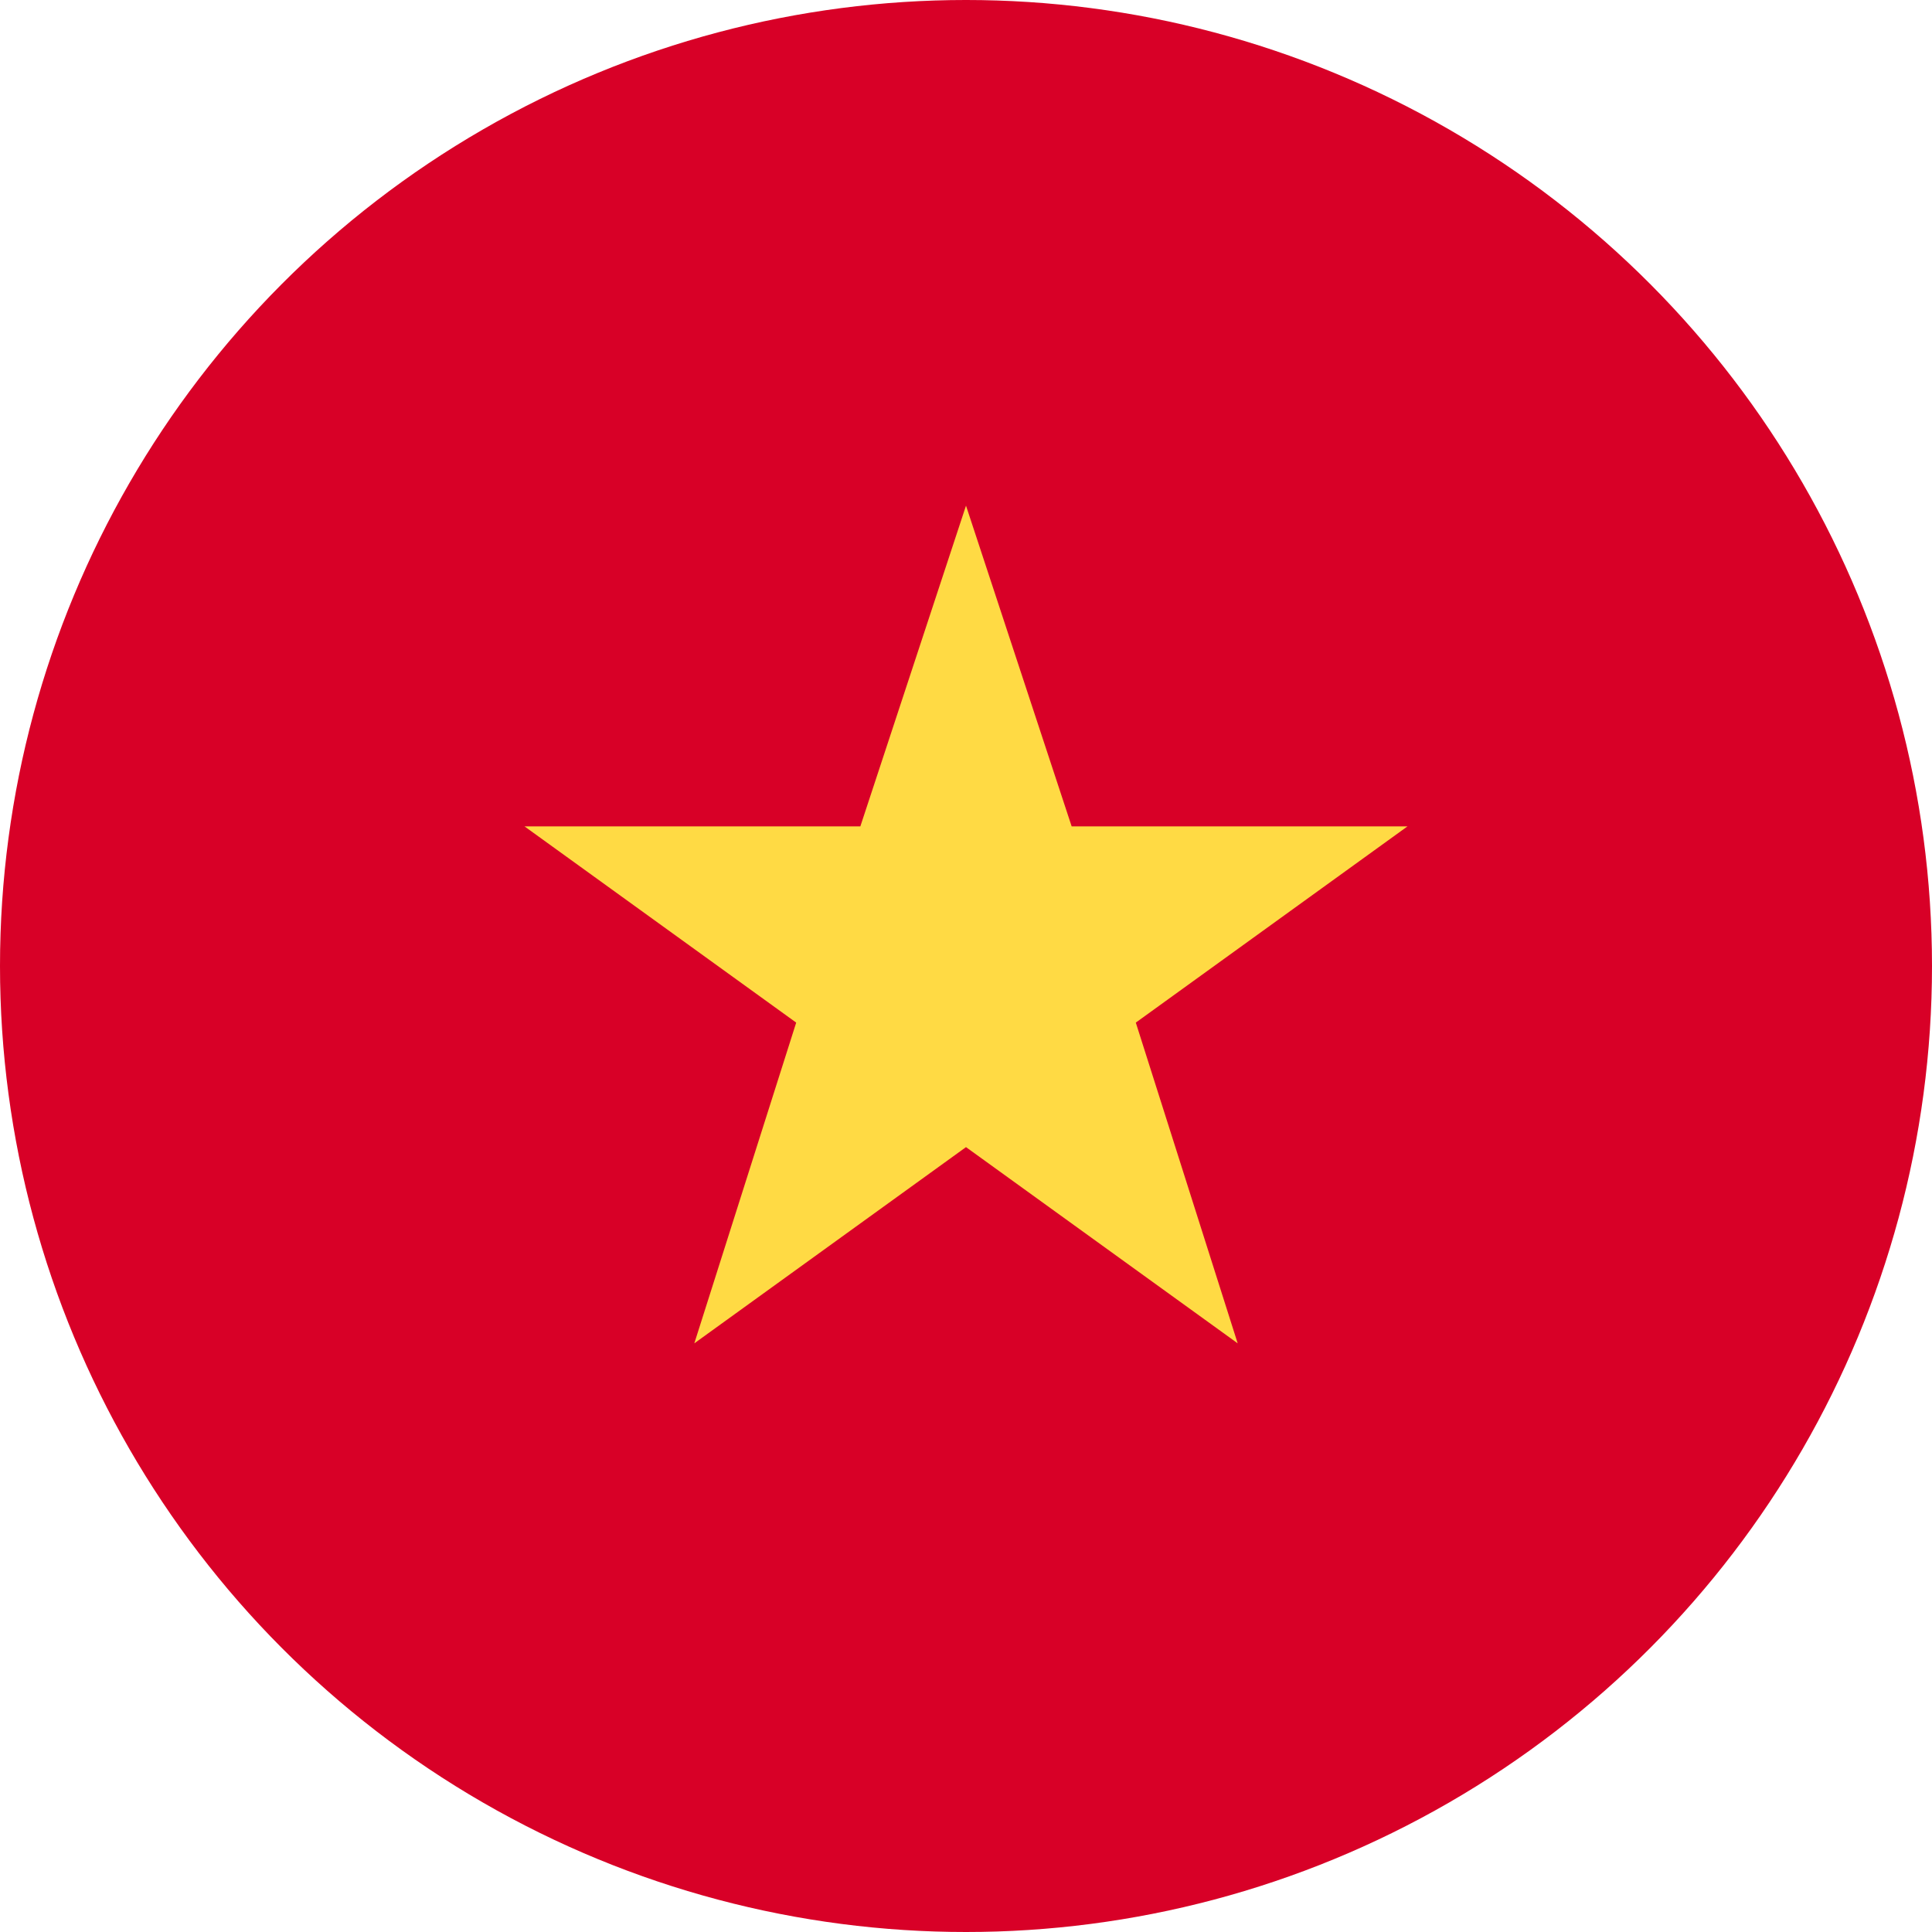
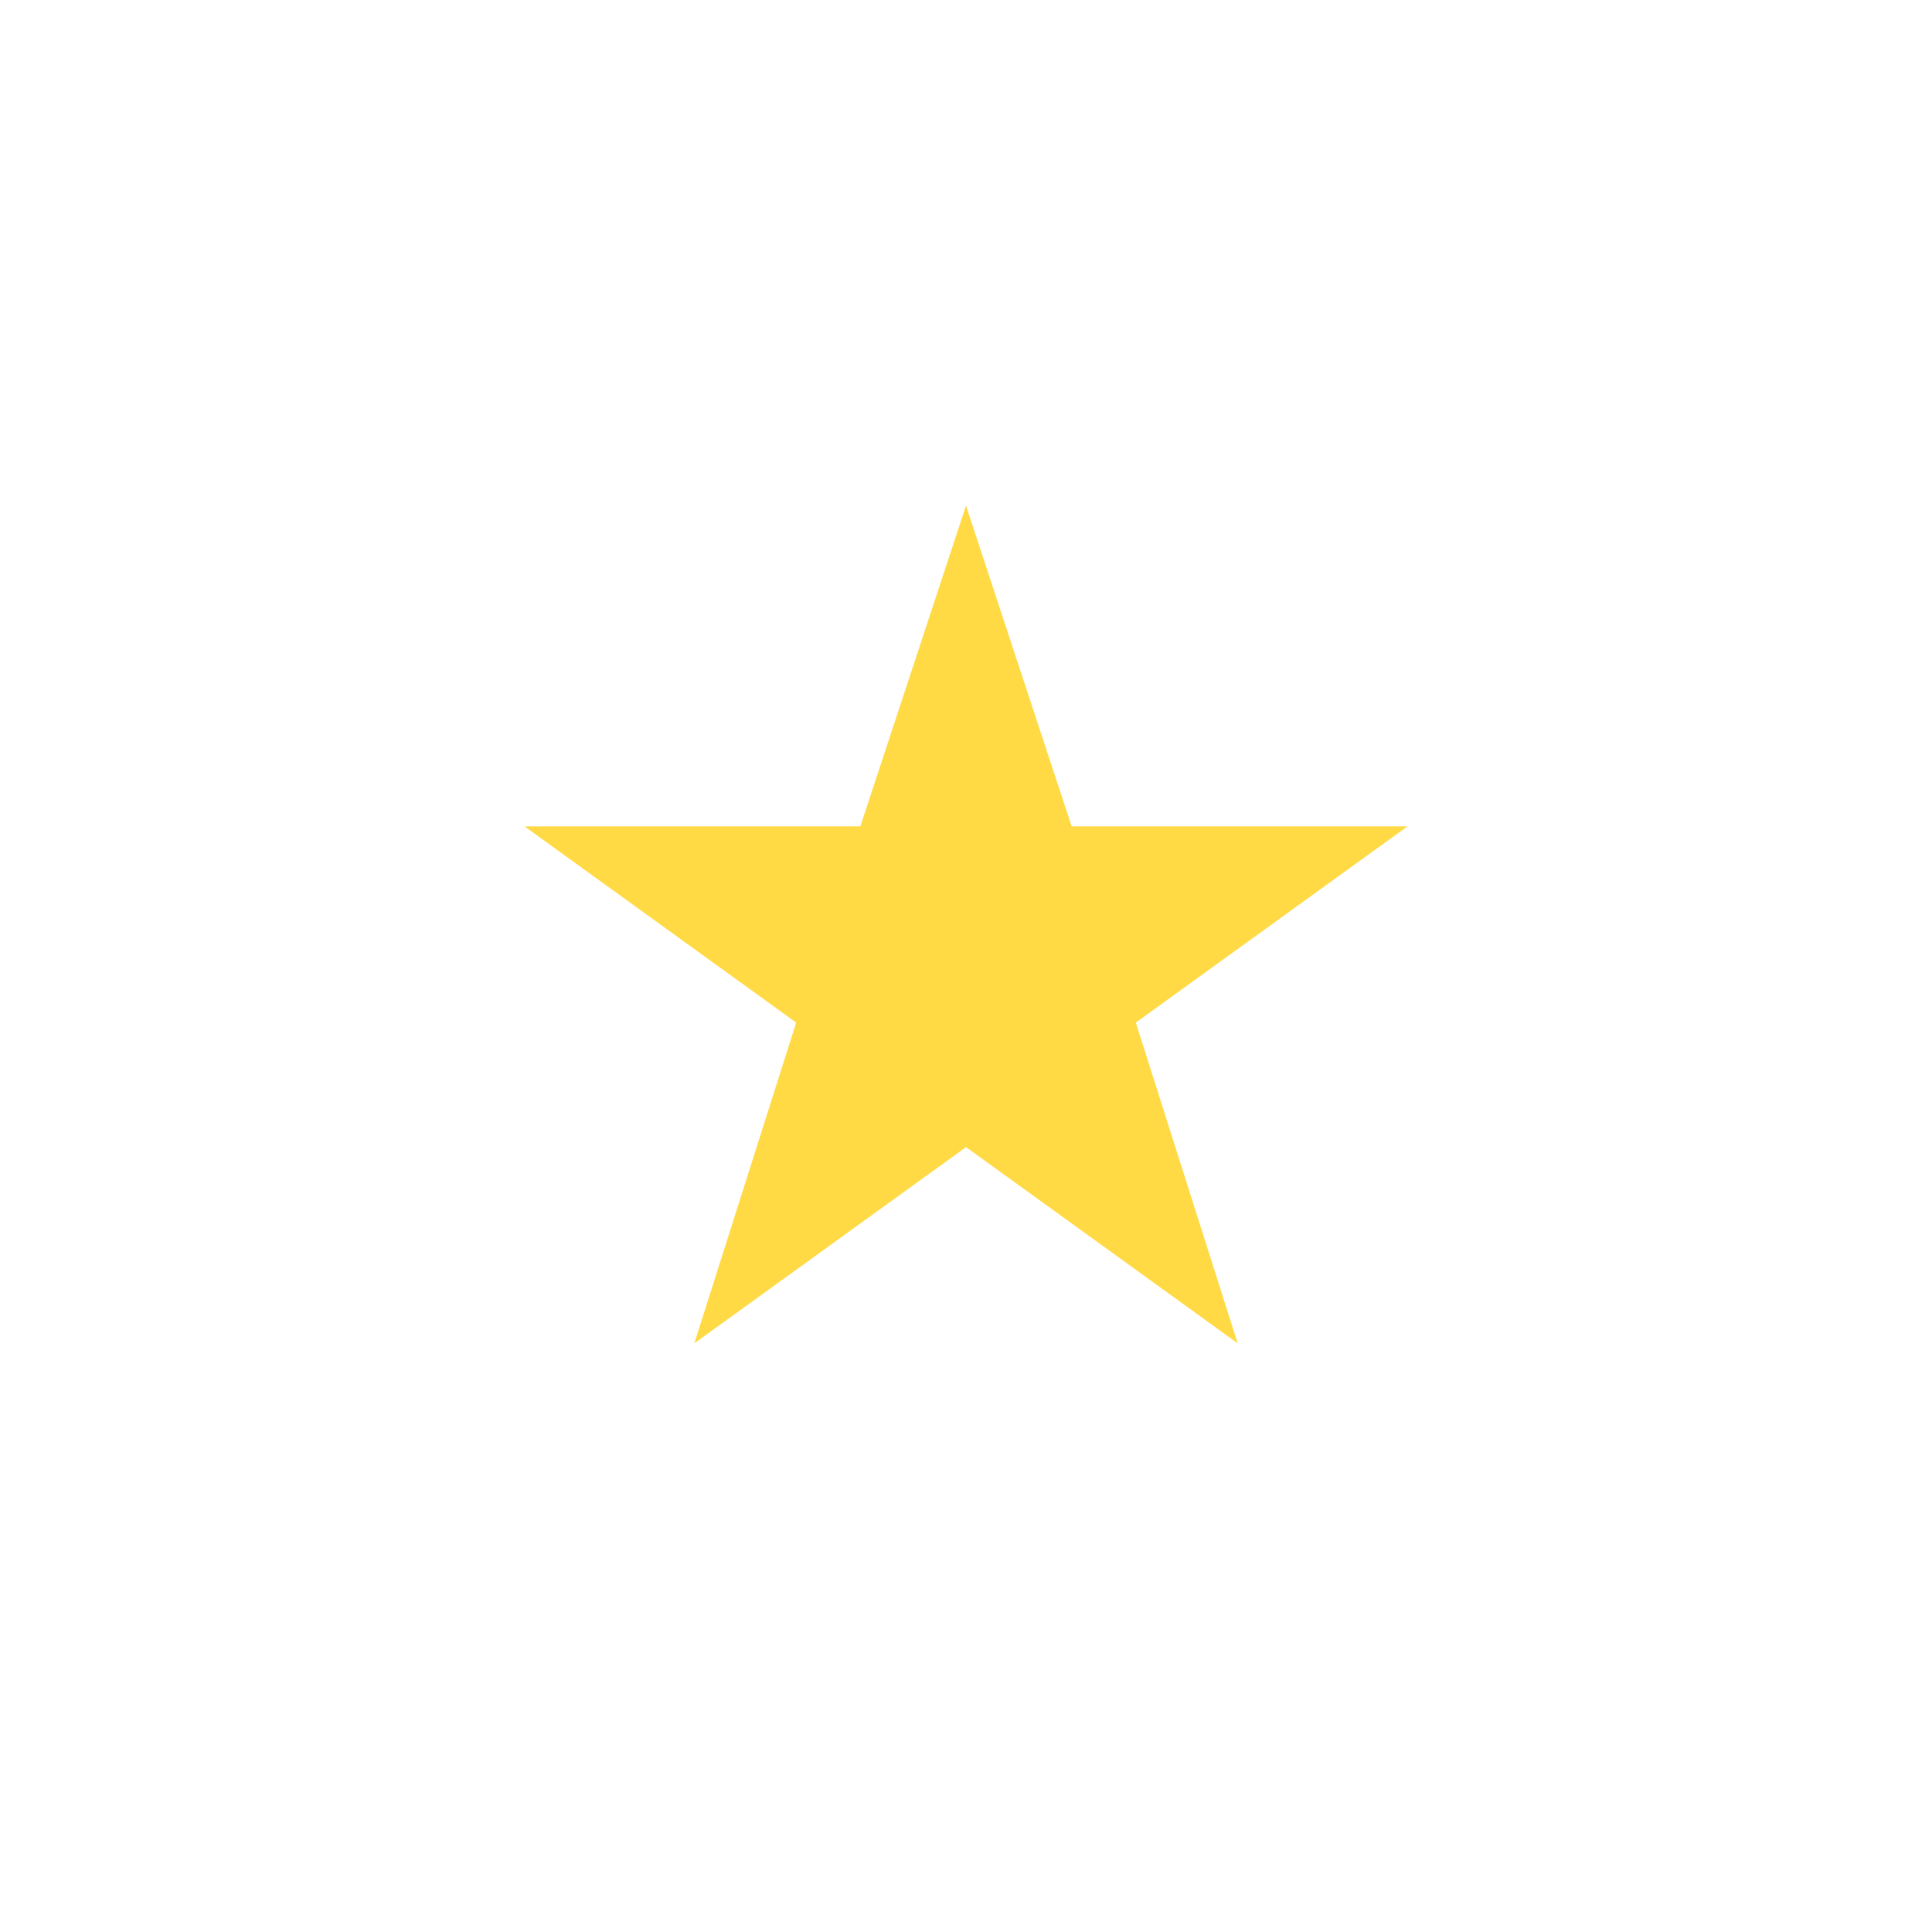
<svg xmlns="http://www.w3.org/2000/svg" viewBox="0 0 512 512">
-   <circle cx="256" cy="256" r="256" fill="#d80027" />
  <path fill="#ffda44" d="M256 134l28 85h89l-72 52 27 85-72-52-72 52 27-85-72-52h89z" />
</svg>